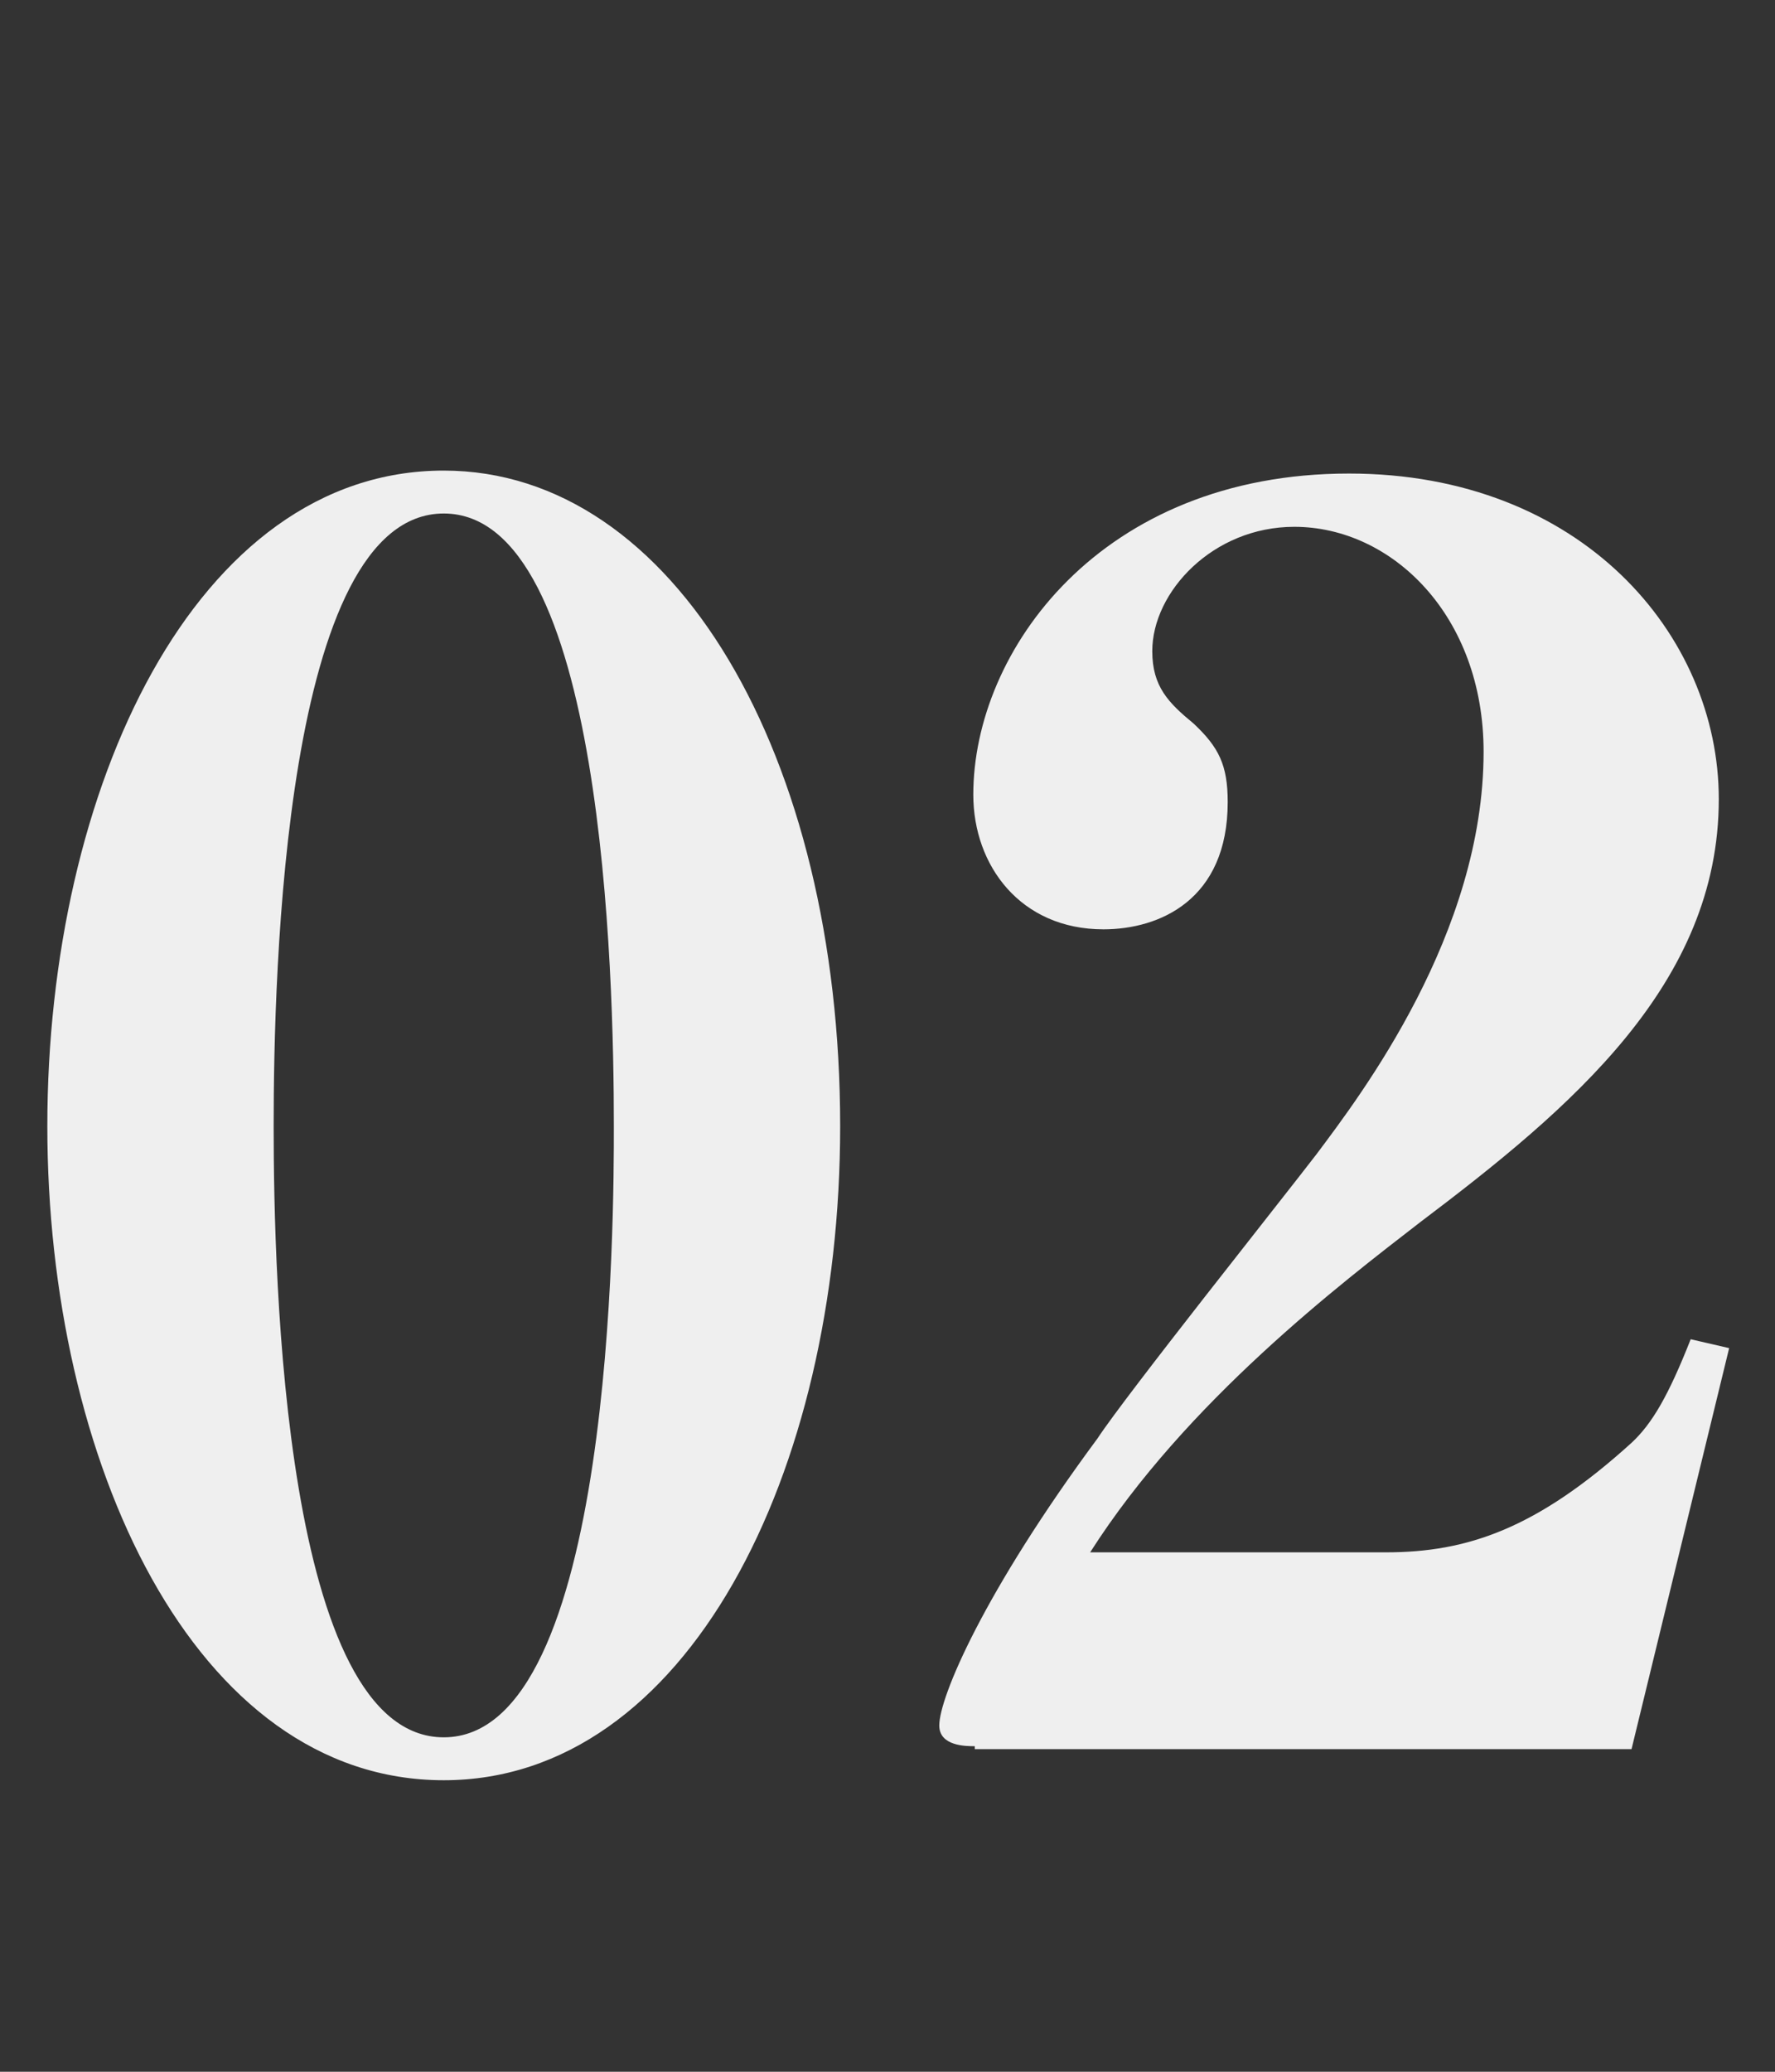
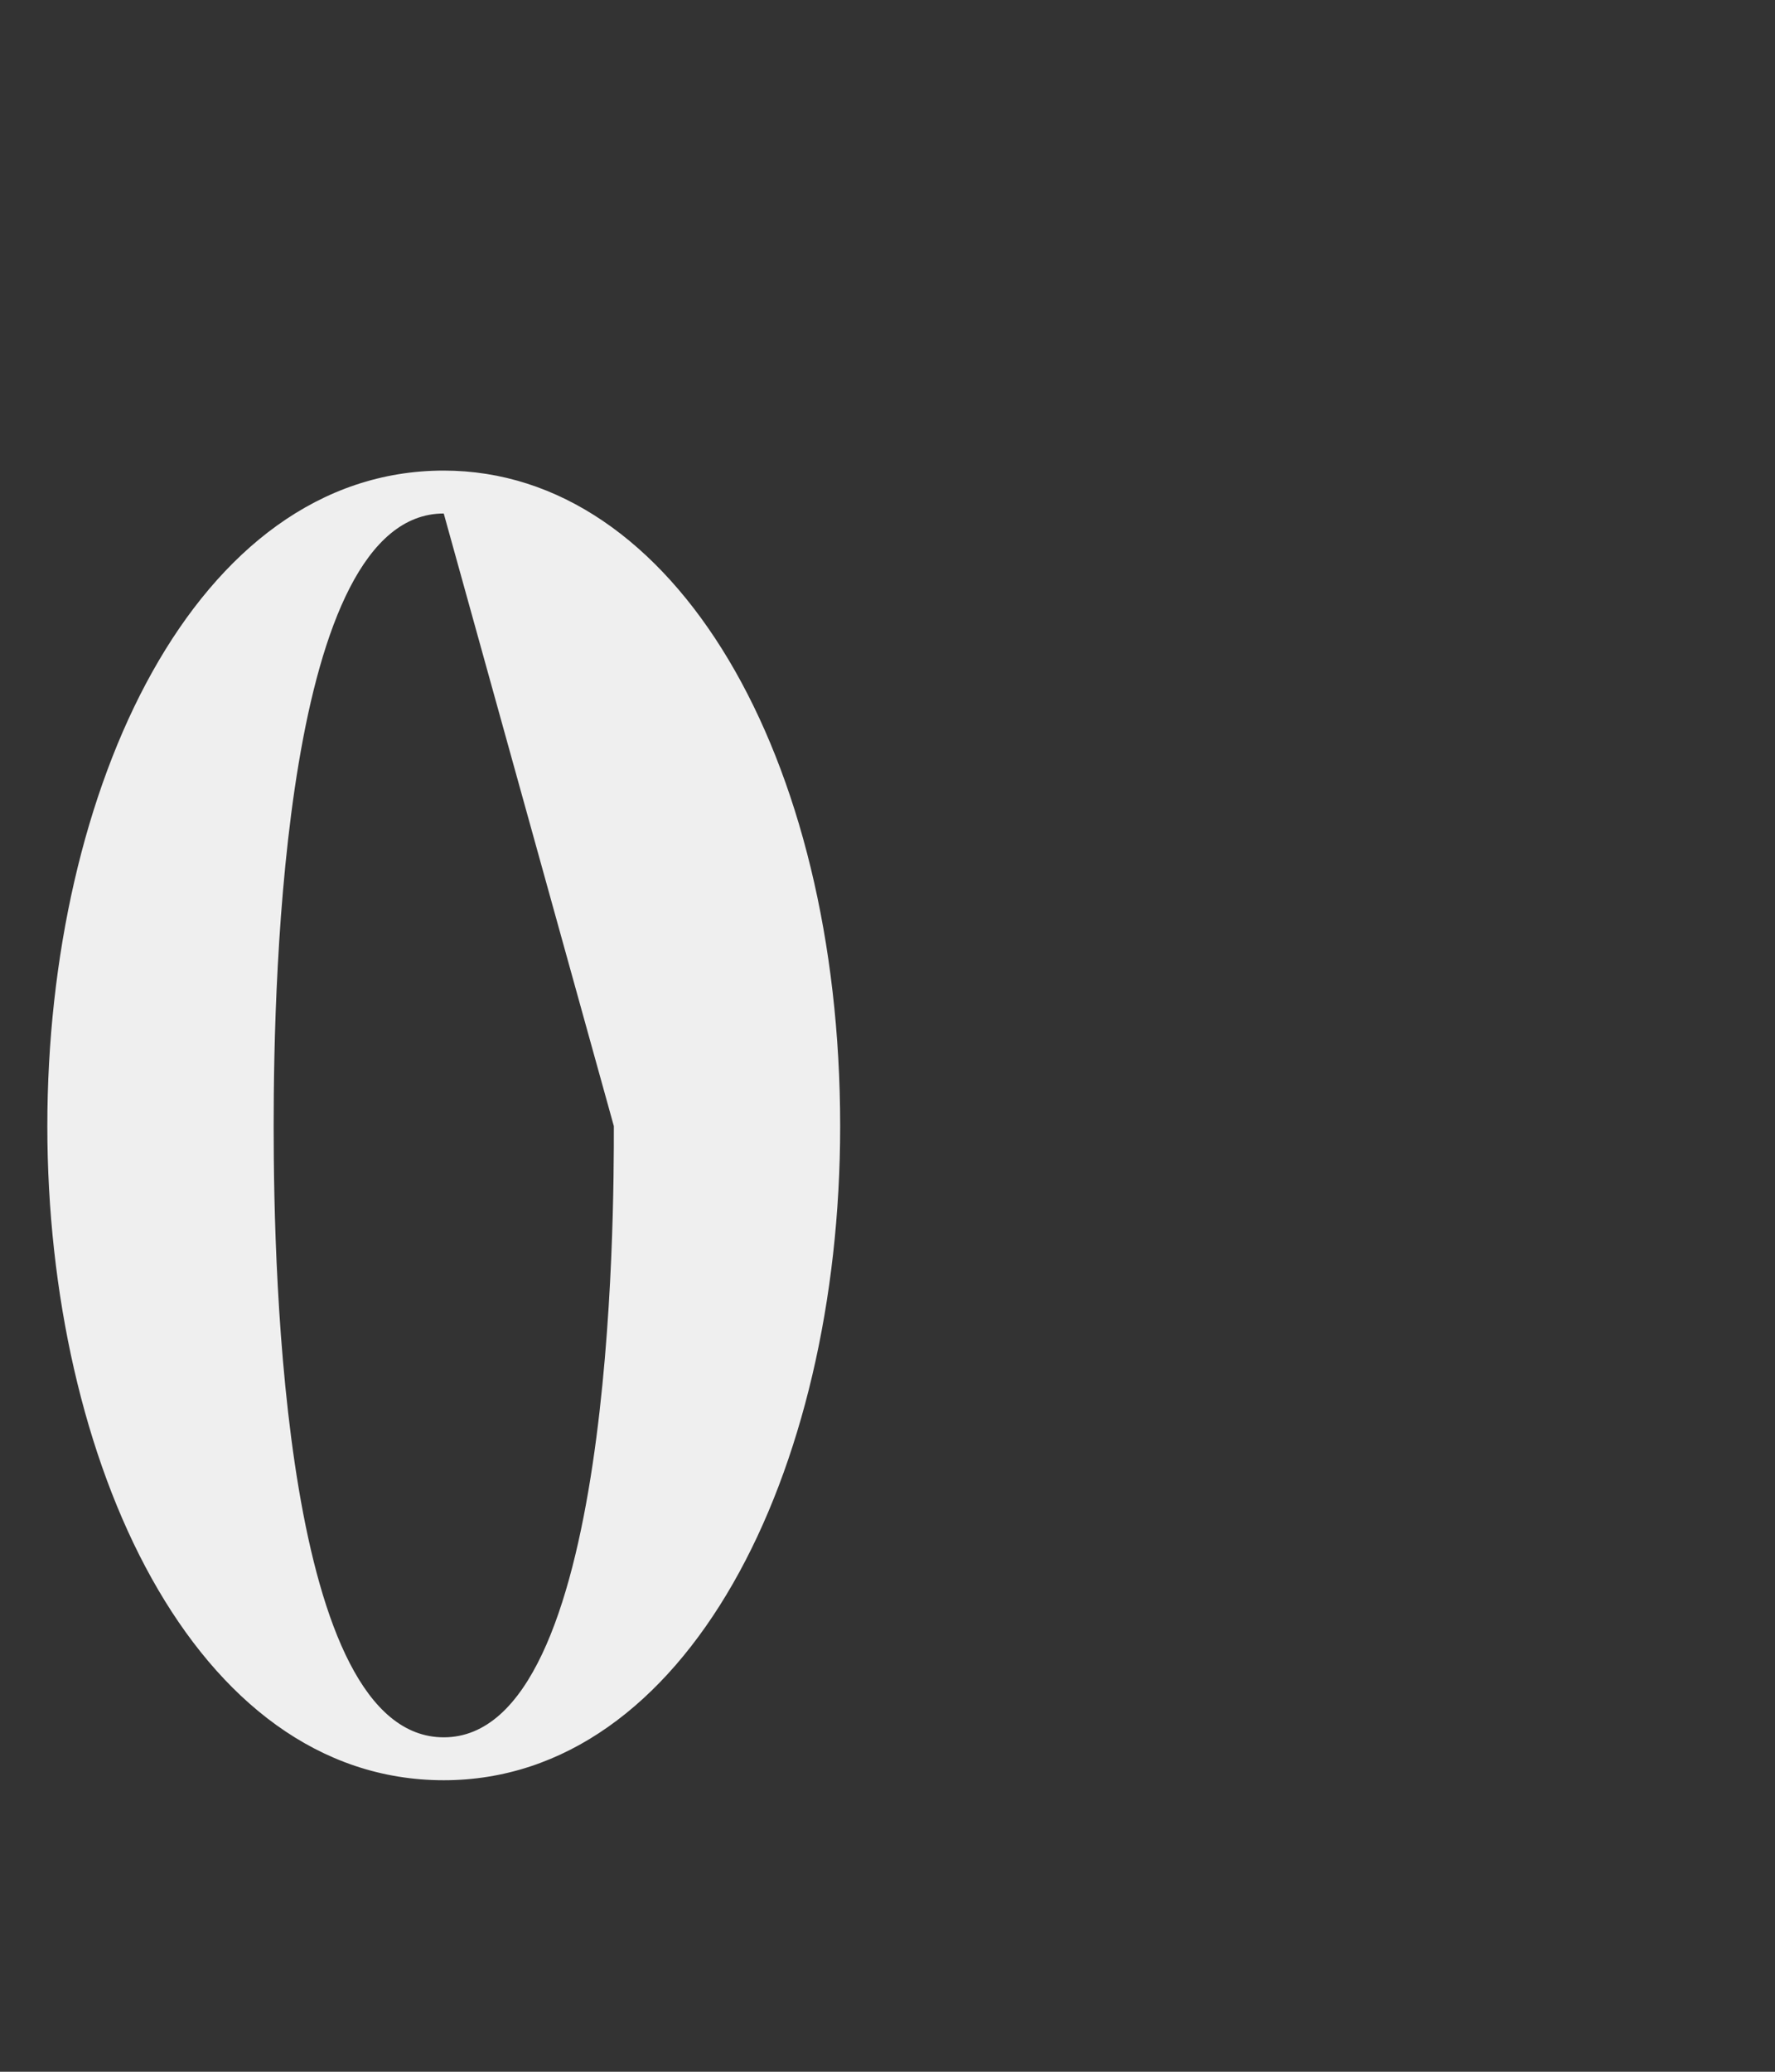
<svg xmlns="http://www.w3.org/2000/svg" version="1.1" id="レイヤー_1" x="0px" y="0px" viewBox="0 0 120 140" style="enable-background:new 0 0 120 140;" xml:space="preserve">
  <rect x="0" y="0" width="120" height="140" fill="#333333" stroke="none" />
  <style type="text/css">
	.st0{enable-background:new    ;}
	.st1{fill:#EFEFEF;}
</style>
  <g class="st0">
-     <path class="st1" d="M30,120.3c-16.9,0-26.8-21.6-26.8-44.2c0-22.8,10-44.3,26.8-44.3c15.6,0,26.8,19.3,26.8,44.3   C56.8,99.6,46.4,120.3,30,120.3z M30,34.7c-10.8,0-11.5,31.1-11.5,41.4c0,10.3,0.7,41.3,11.5,41.3c11.5,0,11.5-35.4,11.5-41.3   C41.5,65.8,40.8,34.7,30,34.7z" />
-     <path class="st1" d="M65.9,118c-0.6,0-2.4,0-2.4-1.4c0-1.9,3-9,10.7-19.4c1.9-2.9,12.5-16.2,14.8-19.2c3-4,11.3-14.9,11.3-27.2   c0-9.2-6.2-15.2-12.8-15.2c-5.5,0-9.6,4.4-9.6,8.4c0,2.4,1.1,3.5,2.8,4.9c1.7,1.6,2.3,2.8,2.3,5.3c0,6.6-4.6,8.6-8.4,8.6   c-5.6,0-8.8-4.3-8.8-9.1c0-9.7,8.6-21.7,25.4-21.7c15.7,0,25,10.9,25,22c0,12.5-10,20.9-20.2,28.6c-5.3,4.1-15.8,12.1-22.3,22.3h20   c5.5,0,10.2-1.6,16.6-7.4c1.4-1.3,2.5-3.2,4-7l2.6,0.6l-6.6,27.1H65.9z" />
+     <path class="st1" d="M30,120.3c-16.9,0-26.8-21.6-26.8-44.2c0-22.8,10-44.3,26.8-44.3c15.6,0,26.8,19.3,26.8,44.3   C56.8,99.6,46.4,120.3,30,120.3z M30,34.7c-10.8,0-11.5,31.1-11.5,41.4c0,10.3,0.7,41.3,11.5,41.3c11.5,0,11.5-35.4,11.5-41.3   z" />
  </g>
</svg>